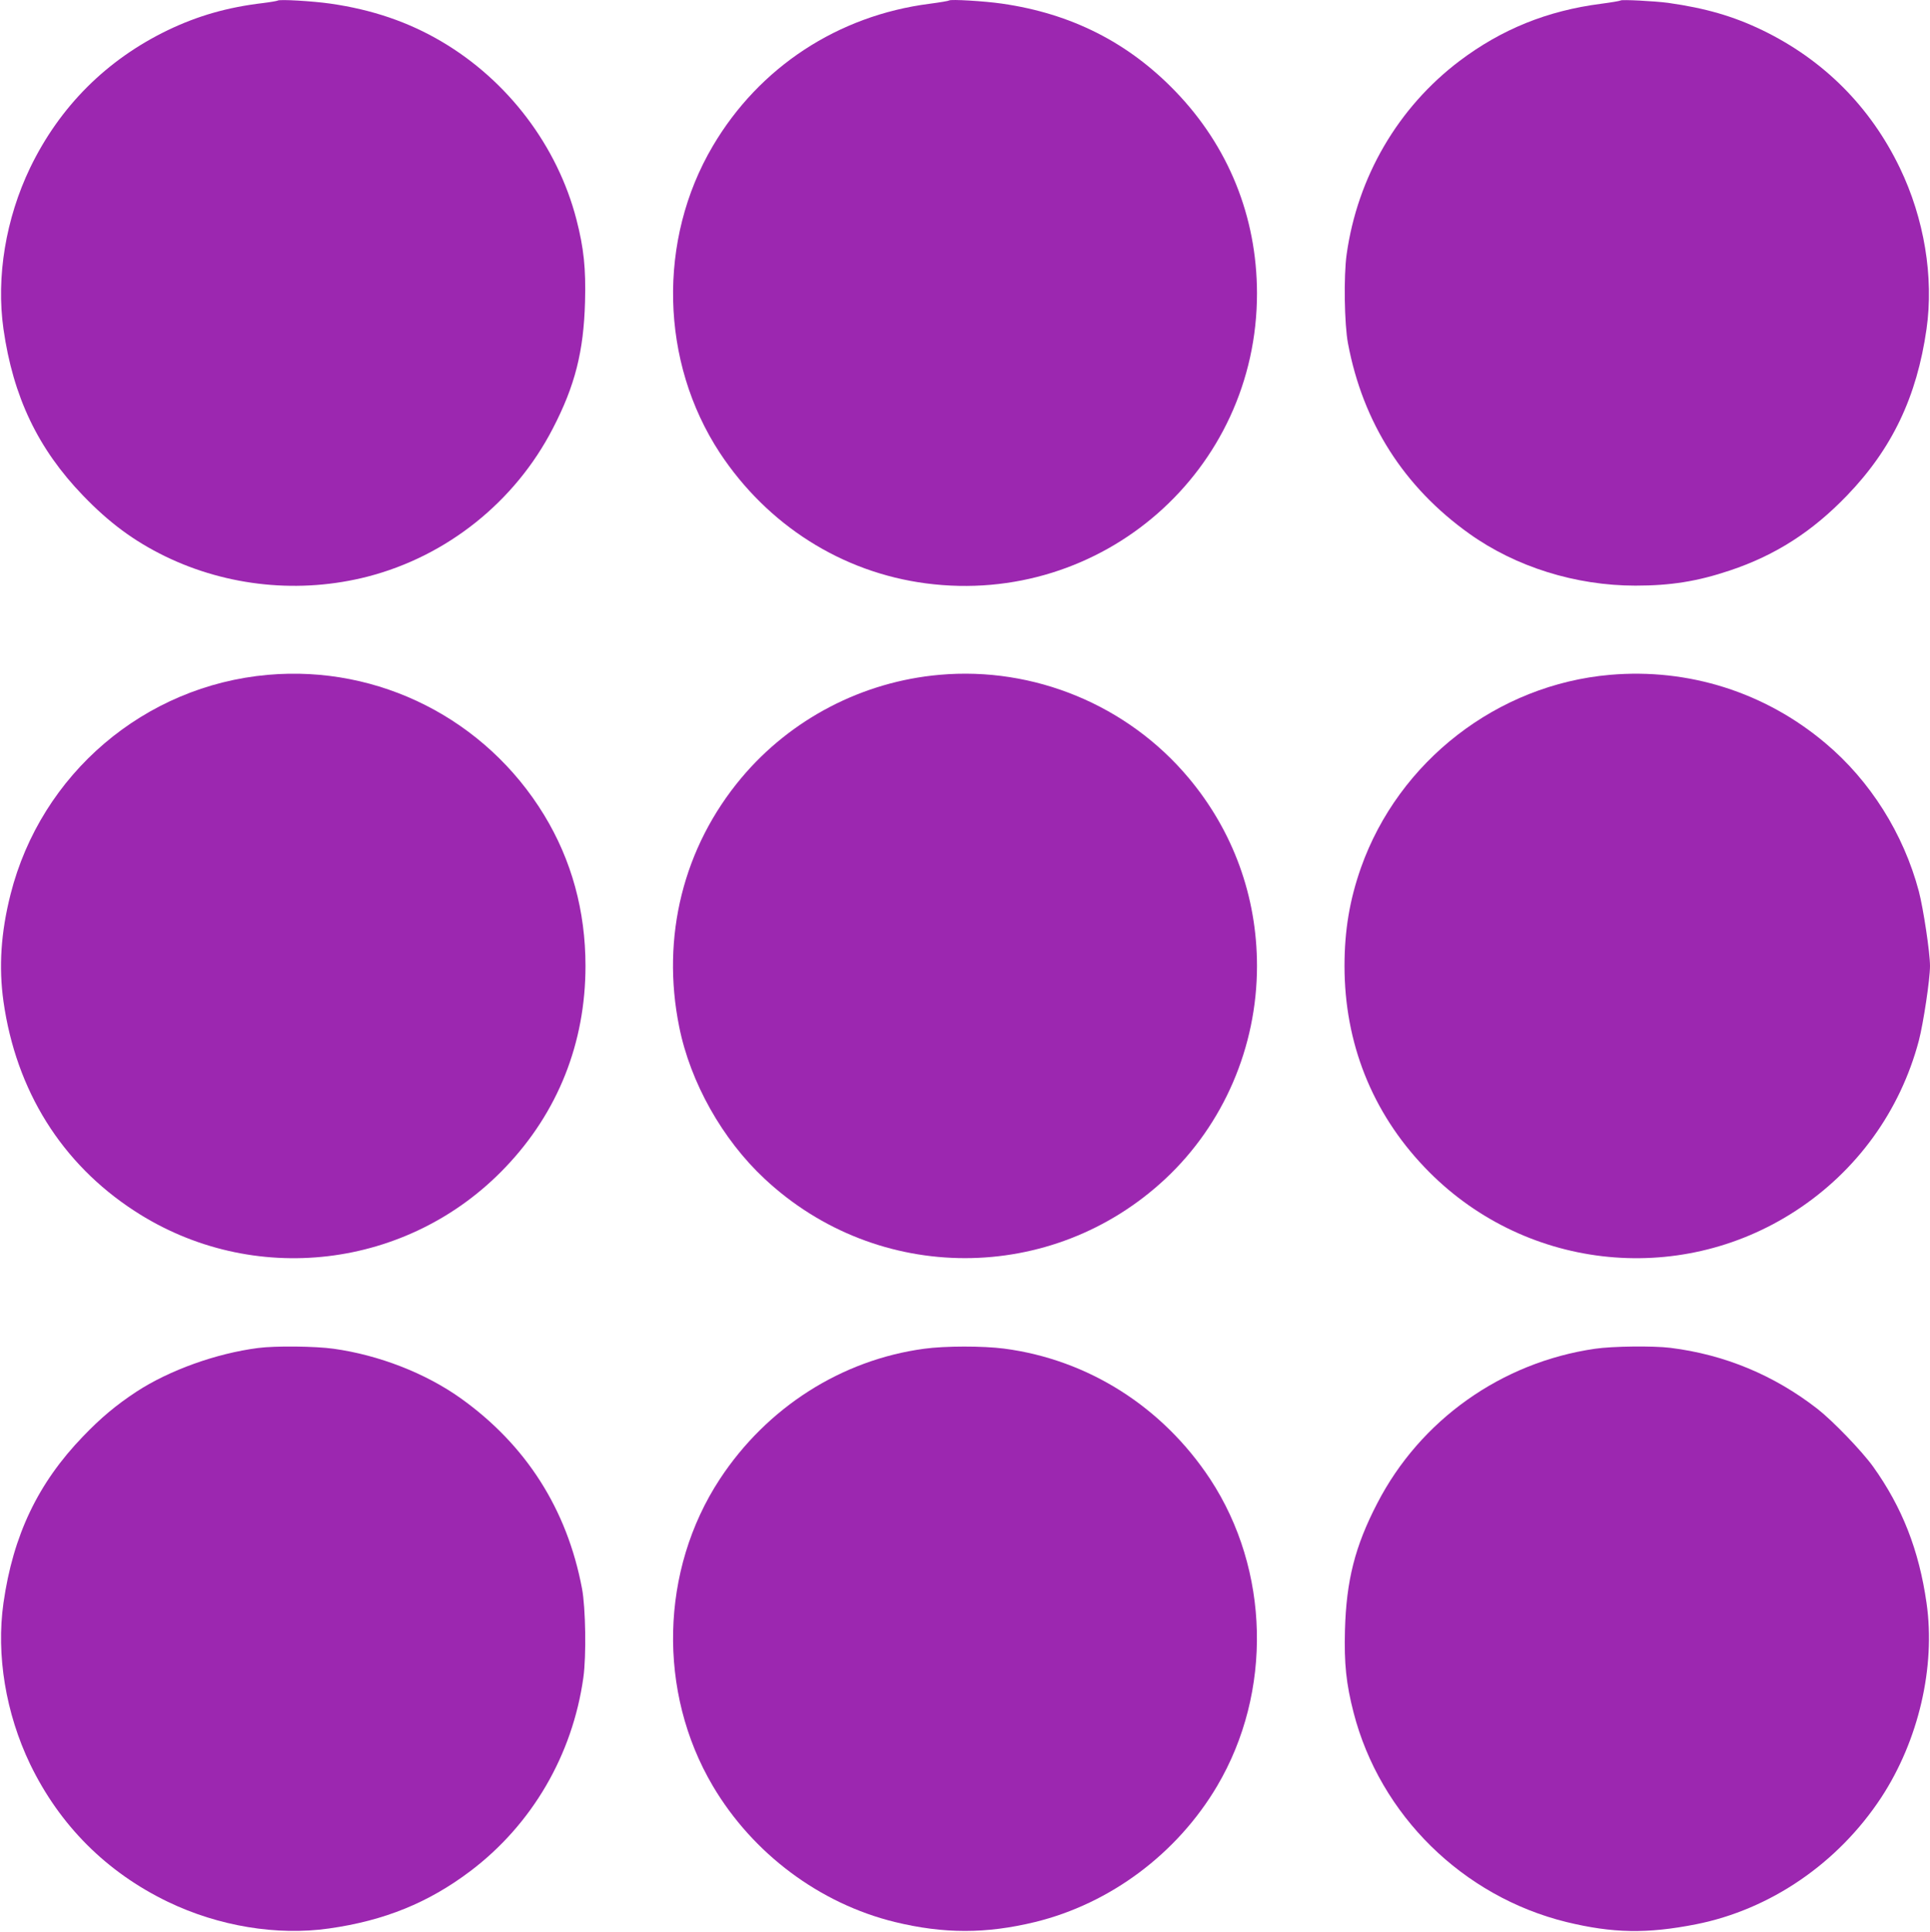
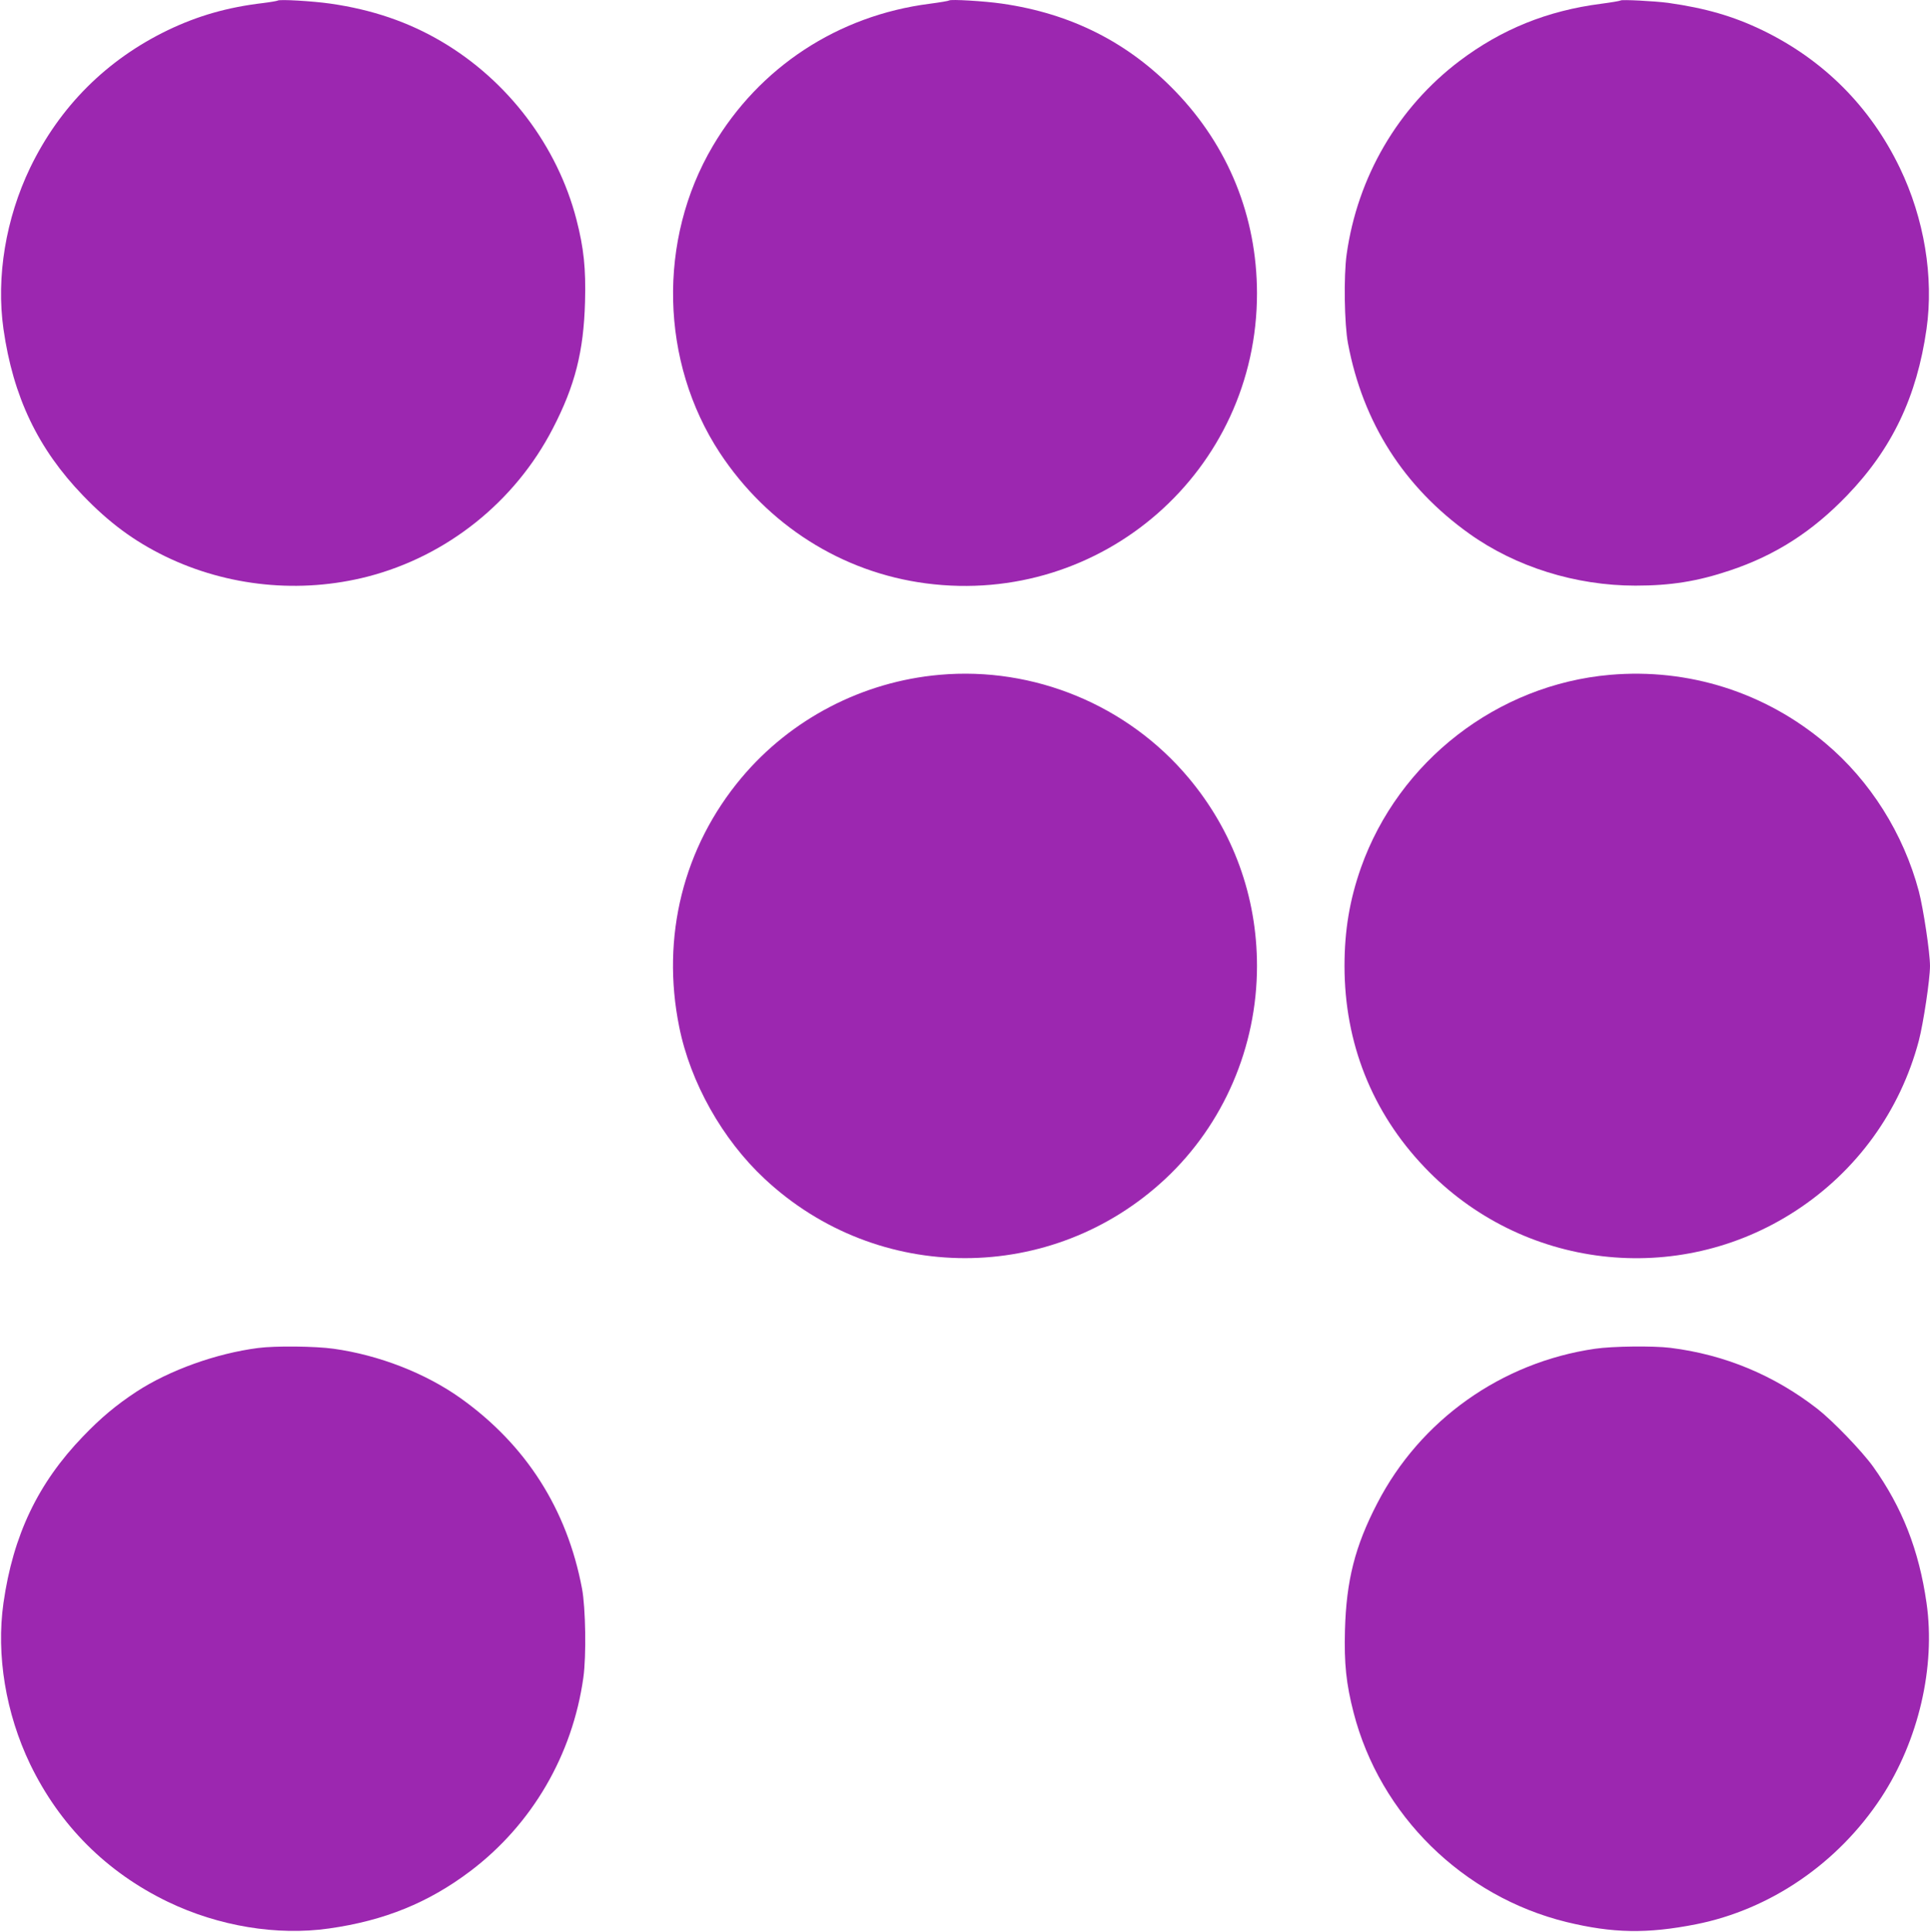
<svg xmlns="http://www.w3.org/2000/svg" version="1.0" width="1279pt" height="1280pt" viewBox="0 0 1279 1280" preserveAspectRatio="xMidYMid meet">
  <g transform="translate(0,1280) scale(0.1,-0.1)" fill="#9c27b0" stroke="none">
-     <path d="M1840 12796 c-3 -2 -46 -10 -95 -16 -238 -28 -435 -85 -633 -180 -406 -196 -716 -506 -912 -911 -162 -337 -226 -724 -177 -1069 64 -448 228 -793 527 -1103 173 -180 338 -302 545 -403 414 -201 895 -249 1342 -134 526 136 976 496 1226 980 148 285 205 512 214 840 6 222 -8 356 -57 546 -126 487 -454 920 -894 1179 -221 130 -459 211 -736 251 -119 17 -341 30 -350 20z" />
+     <path d="M1840 12796 c-3 -2 -46 -10 -95 -16 -238 -28 -435 -85 -633 -180 -406 -196 -716 -506 -912 -911 -162 -337 -226 -724 -177 -1069 64 -448 228 -793 527 -1103 173 -180 338 -302 545 -403 414 -201 895 -249 1342 -134 526 136 976 496 1226 980 148 285 205 512 214 840 6 222 -8 356 -57 546 -126 487 -454 920 -894 1179 -221 130 -459 211 -736 251 -119 17 -341 30 -350 20" />
    <path d="M6290 12797 c-3 -3 -61 -13 -130 -22 -607 -78 -1128 -420 -1436 -942 -368 -623 -349 -1431 46 -2033 316 -479 809 -792 1366 -865 1168 -153 2195 747 2194 1923 -1 507 -189 972 -540 1336 -313 325 -691 516 -1150 582 -117 17 -341 30 -350 21z" />
    <path d="M10740 12797 c-3 -3 -61 -13 -130 -22 -356 -46 -658 -168 -938 -379 -408 -309 -676 -768 -748 -1282 -20 -143 -15 -462 9 -589 99 -526 371 -952 804 -1261 308 -220 705 -344 1101 -344 234 0 410 28 625 100 303 101 547 258 777 497 299 310 463 655 527 1103 49 344 -15 732 -177 1068 -196 406 -506 716 -911 912 -193 93 -377 146 -624 181 -91 12 -307 23 -315 16z" />
-     <path d="M1776 8329 c-819 -72 -1504 -656 -1706 -1454 -64 -252 -79 -481 -47 -710 84 -591 385 -1073 867 -1387 782 -510 1816 -389 2461 290 347 364 529 823 529 1332 0 365 -92 701 -274 1000 -387 635 -1095 994 -1830 929z" />
    <path d="M6226 8329 c-510 -45 -985 -292 -1313 -683 -384 -458 -533 -1052 -412 -1649 74 -369 286 -746 566 -1007 750 -701 1906 -701 2656 0 386 361 607 874 607 1410 0 461 -158 894 -453 1246 -404 482 -1025 739 -1651 683z" />
    <path d="M10670 8329 c-747 -65 -1401 -572 -1651 -1278 -75 -213 -109 -415 -109 -651 0 -509 182 -968 529 -1332 645 -679 1679 -800 2461 -290 404 263 692 660 816 1127 30 115 74 406 74 495 0 89 -44 380 -74 495 -102 383 -323 733 -620 982 -400 337 -907 497 -1426 452z" />
    <path d="M1710 3869 c-278 -36 -587 -147 -805 -289 -135 -89 -235 -172 -355 -297 -299 -310 -463 -655 -527 -1103 -49 -345 15 -732 177 -1069 196 -405 506 -715 912 -911 336 -162 724 -226 1068 -177 368 52 660 171 938 381 408 309 676 768 748 1282 20 143 15 462 -9 589 -99 526 -371 952 -804 1261 -233 166 -541 286 -842 328 -120 17 -388 20 -501 5z" />
-     <path d="M6124 3864 c-548 -74 -1042 -389 -1354 -864 -395 -602 -414 -1410 -46 -2033 265 -448 708 -779 1206 -901 325 -79 605 -79 930 0 498 122 941 453 1206 901 368 623 349 1431 -46 2033 -316 479 -809 792 -1366 865 -140 18 -392 18 -530 -1z" />
    <path d="M10570 3864 c-620 -90 -1158 -472 -1443 -1024 -148 -285 -205 -512 -214 -840 -6 -222 8 -356 57 -546 175 -680 724 -1219 1410 -1388 309 -75 535 -79 860 -15 493 98 941 405 1227 840 247 377 361 865 300 1289 -50 349 -161 633 -354 903 -75 104 -266 302 -368 382 -288 224 -615 360 -975 405 -115 14 -384 11 -500 -6z" />
  </g>
</svg>